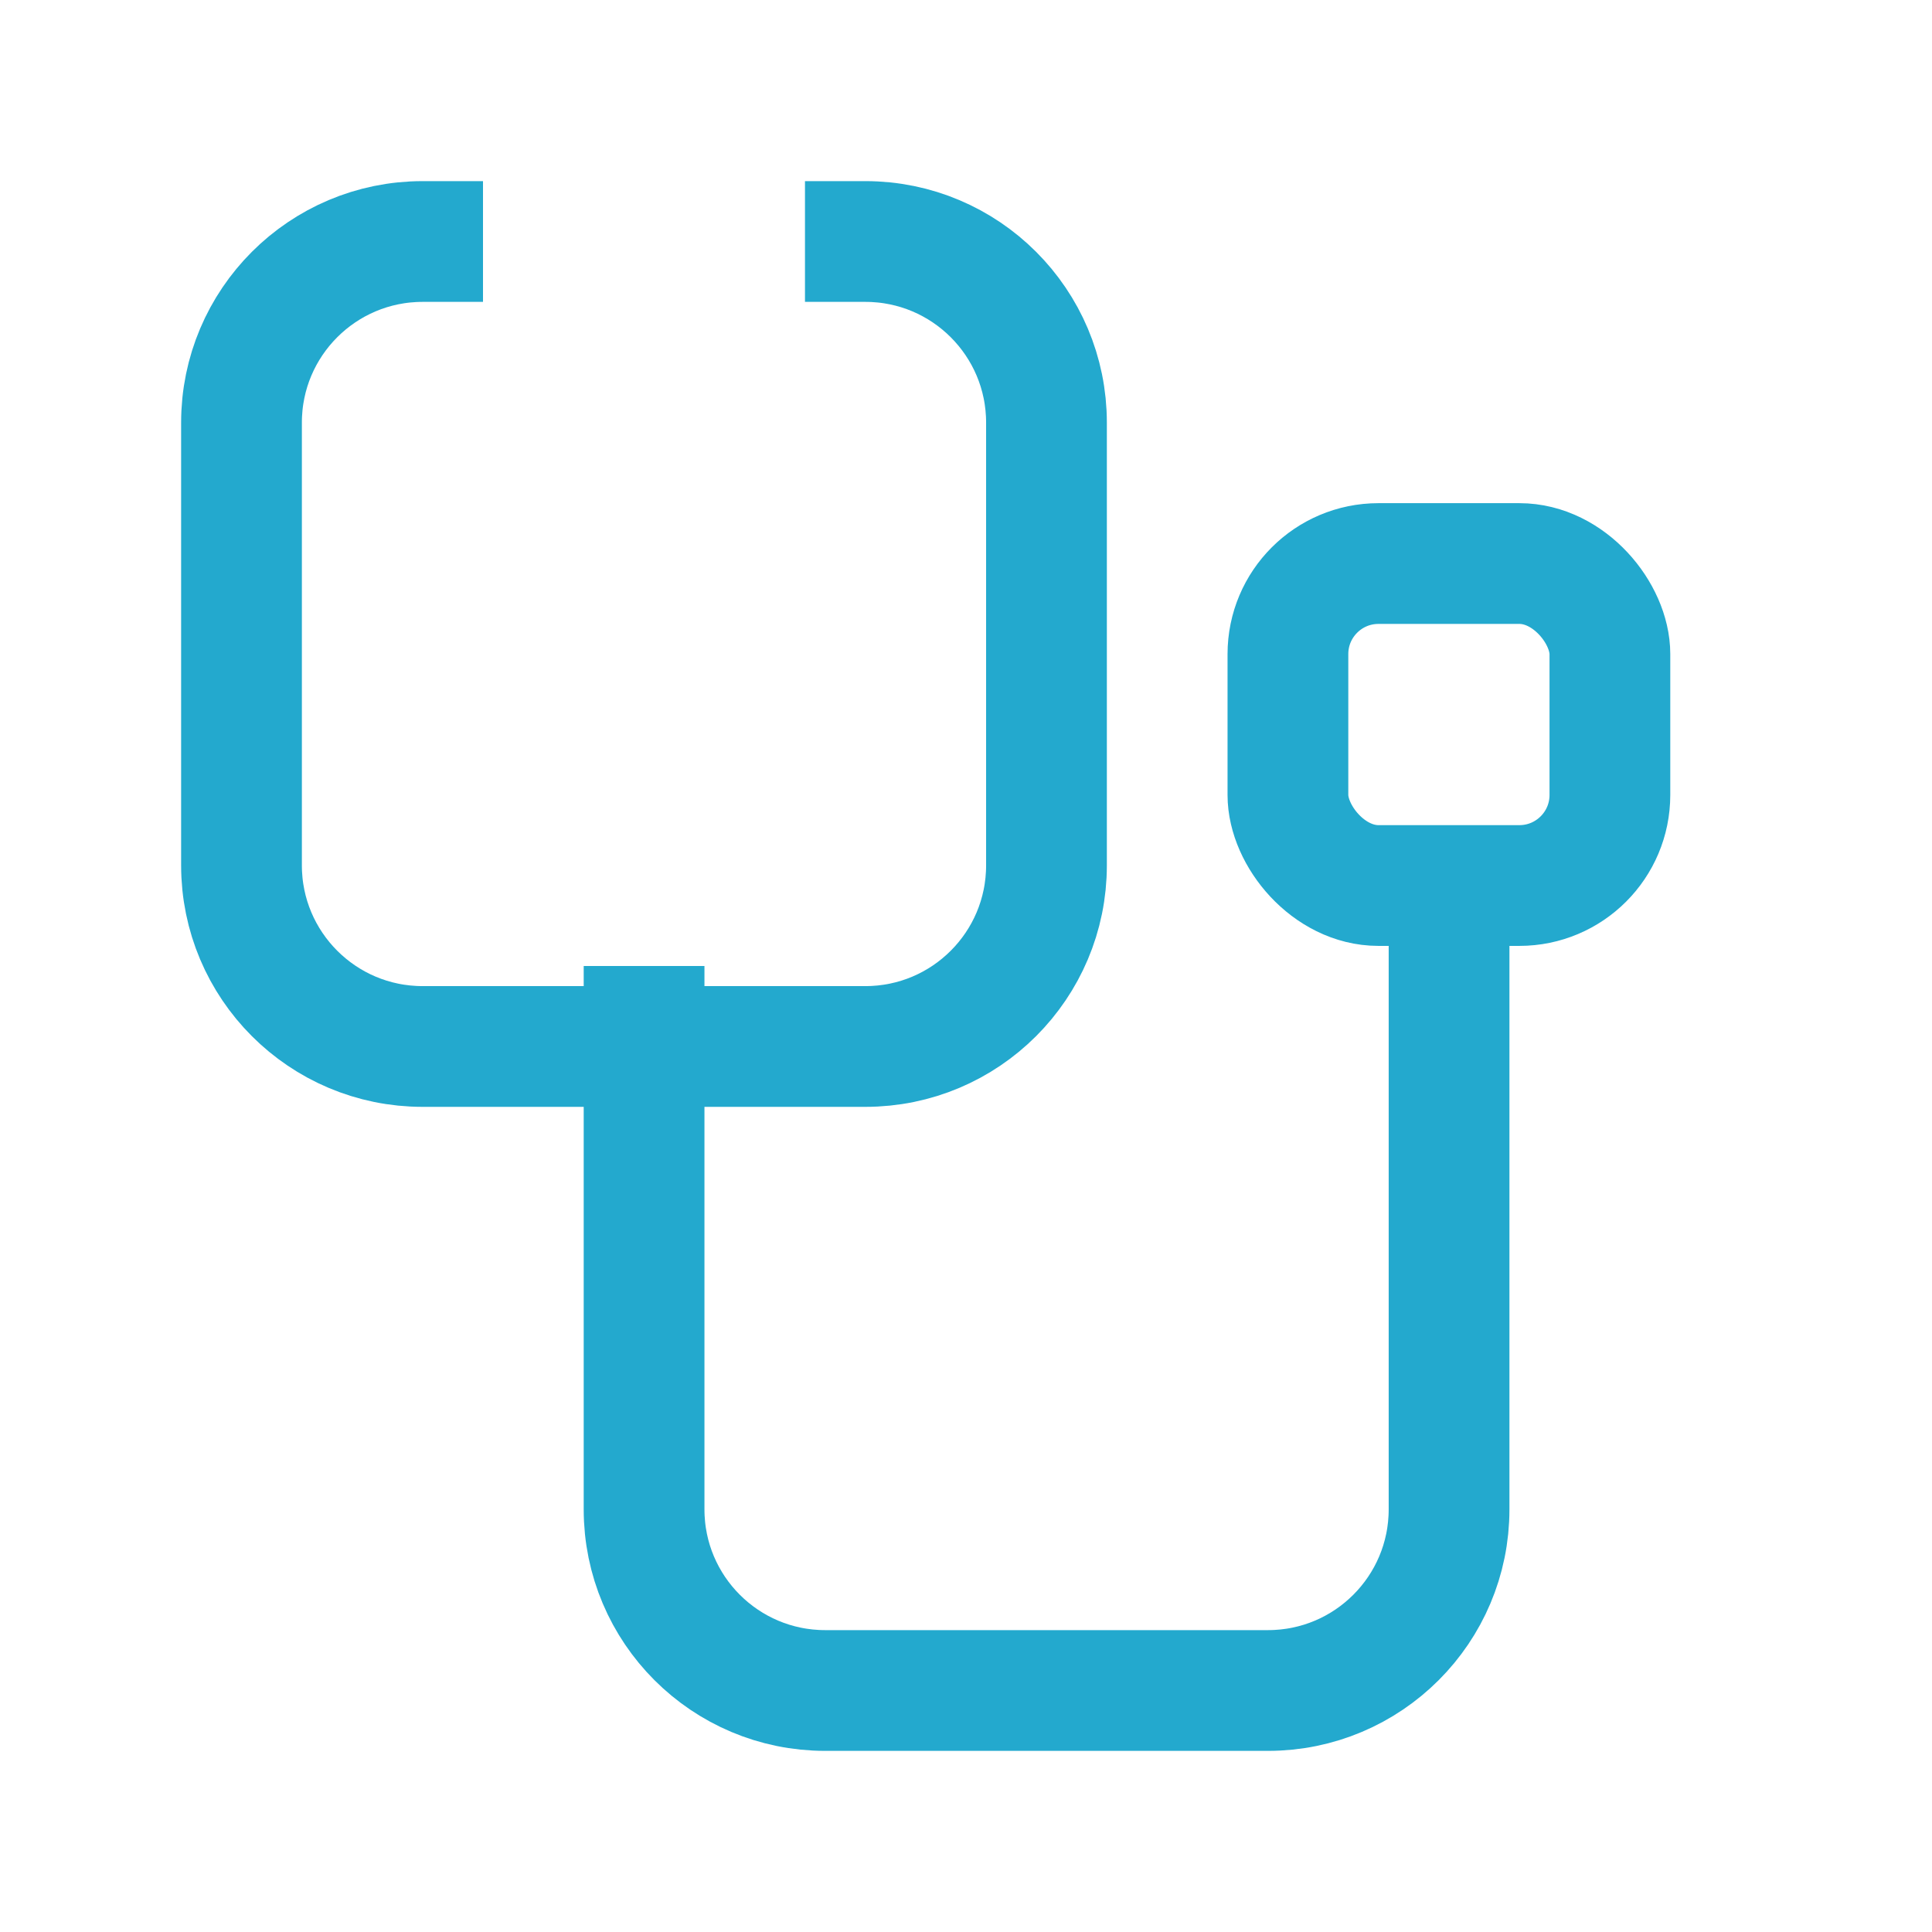
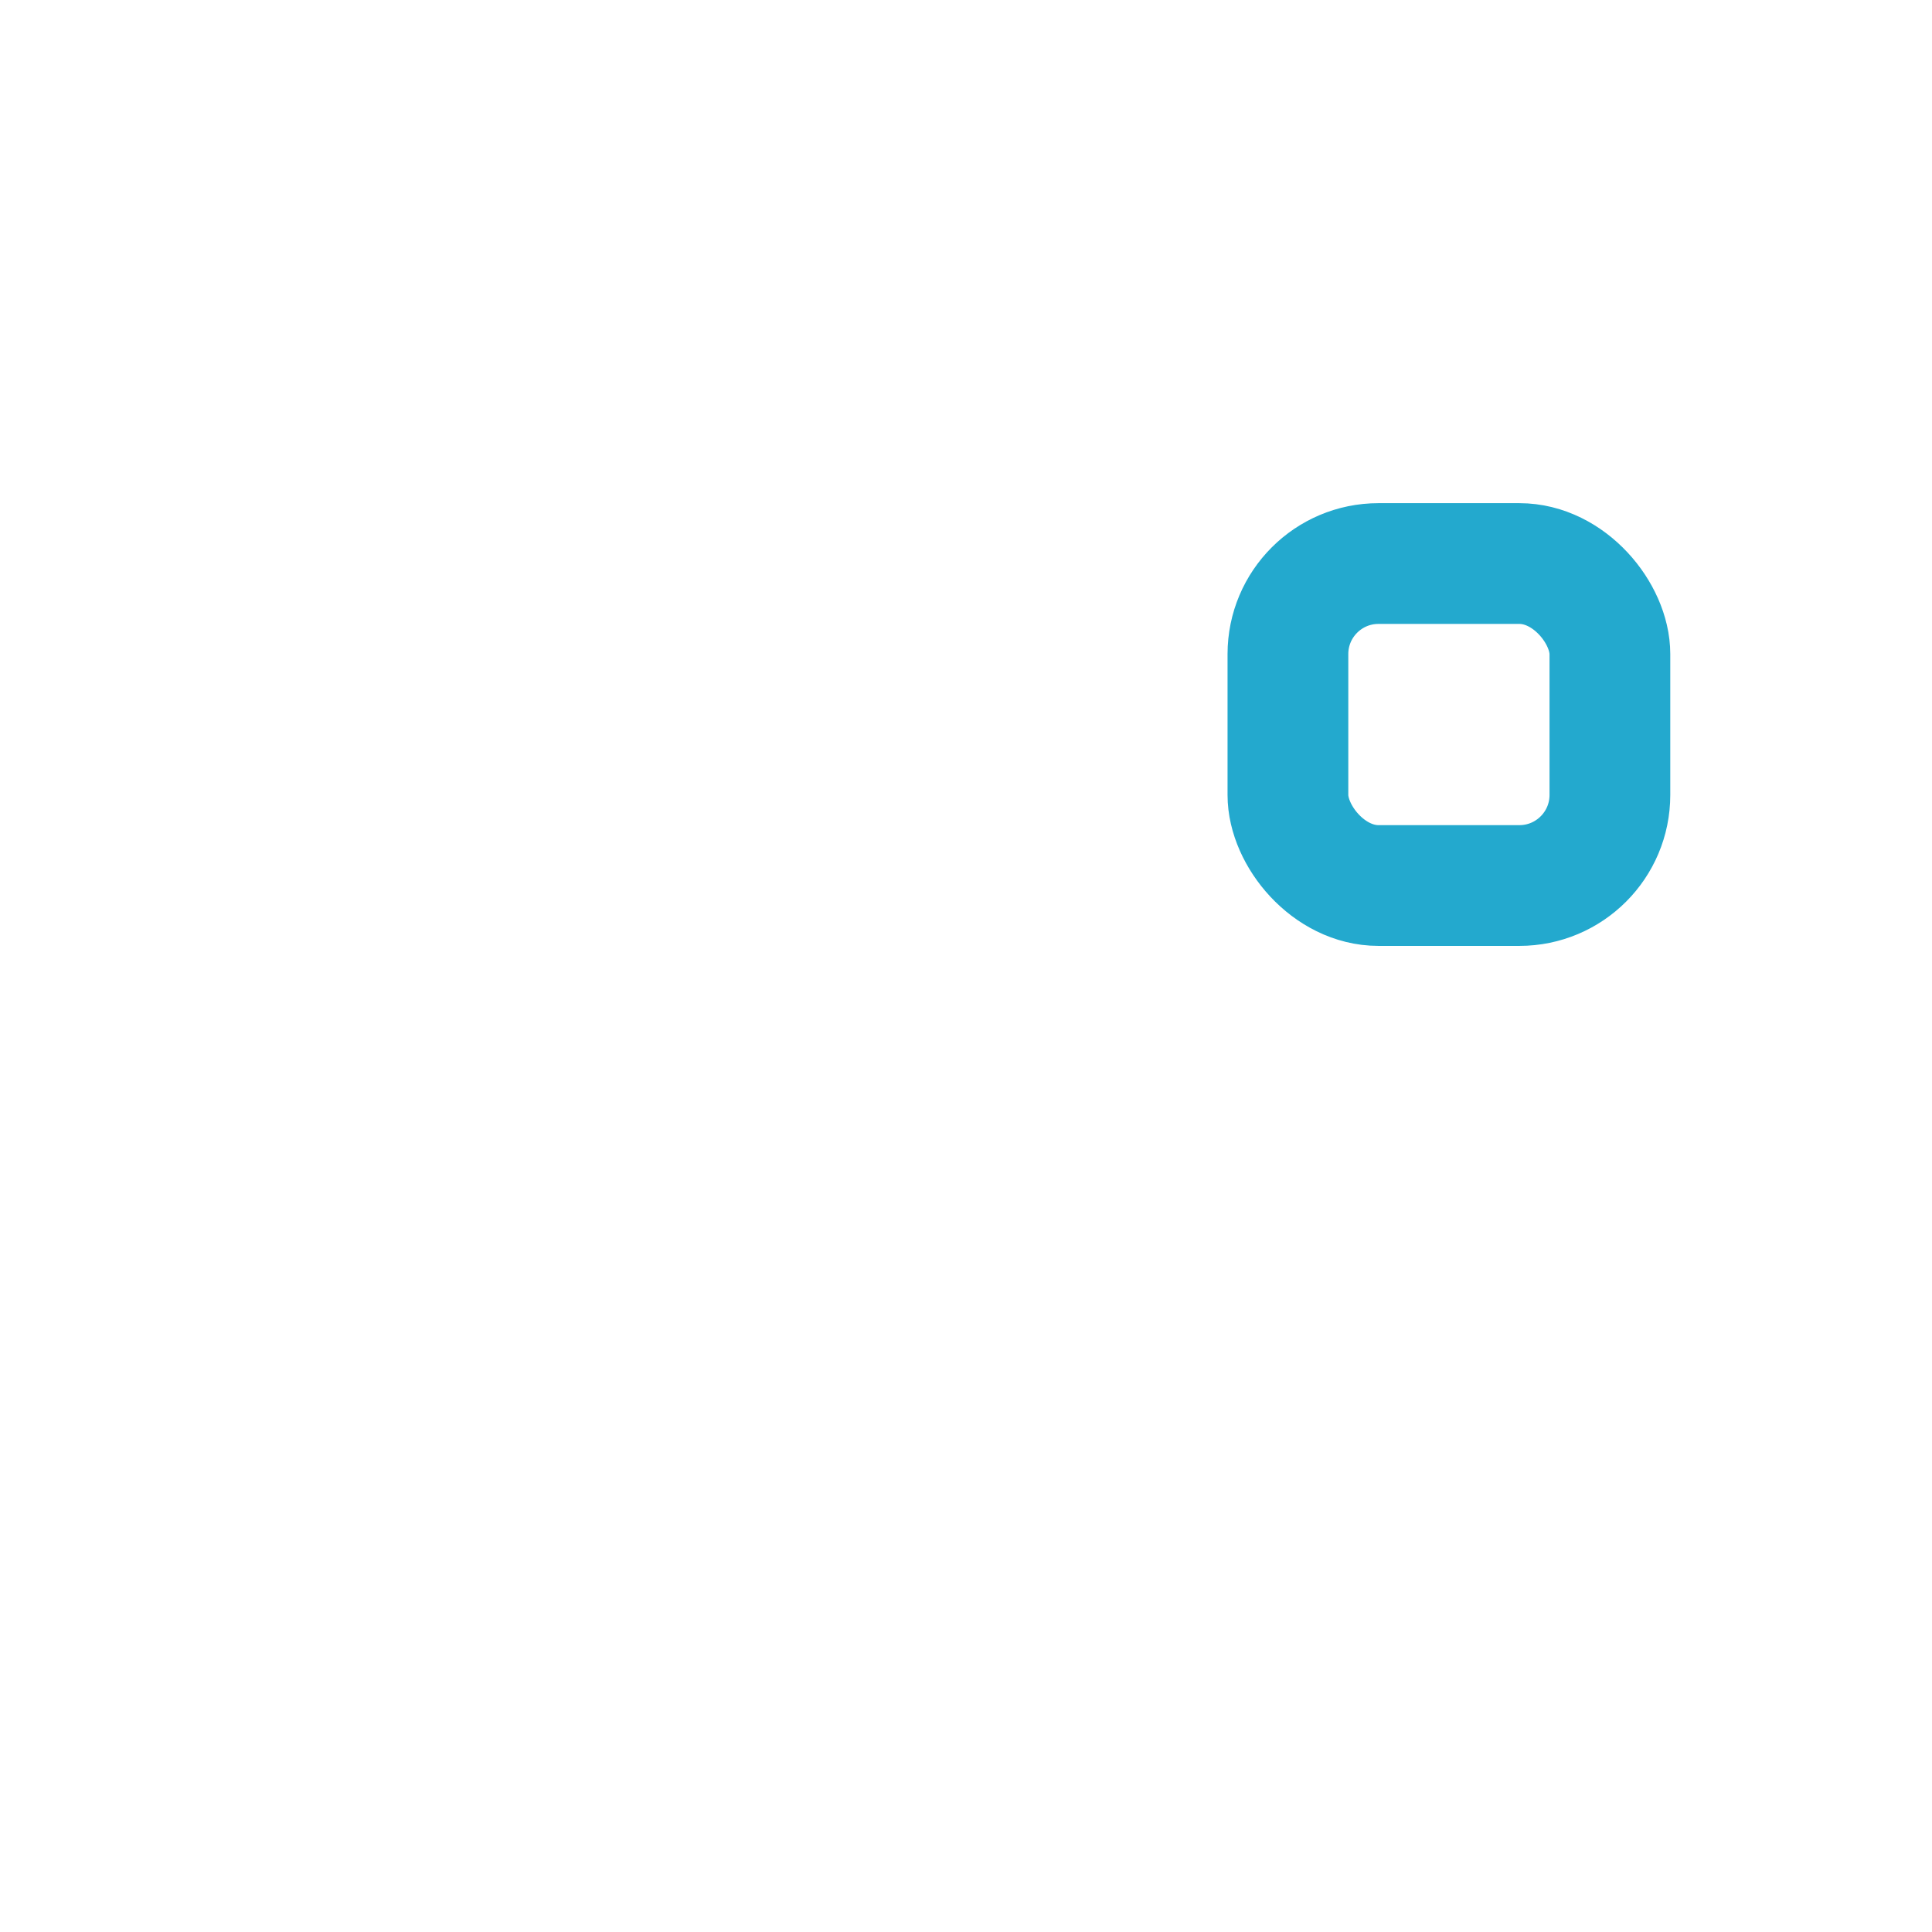
<svg xmlns="http://www.w3.org/2000/svg" width="32" height="32" viewBox="0 0 32 32" fill="none">
-   <path d="M10.668 16V25C10.668 26.657 12.011 28 13.668 28H21.001C22.658 28 24.001 26.657 24.001 25V14.666" stroke="#23A9CE" stroke-width="2" />
-   <path d="M8 4H7C5.343 4 4 5.343 4 7V14.333C4 15.99 5.343 17.333 7 17.333H14.333C15.99 17.333 17.333 15.99 17.333 14.333V7C17.333 5.343 15.99 4 14.333 4H13.333" stroke="#23A9CE" stroke-width="2" />
  <rect x="21.332" y="9.334" width="5.333" height="5.333" rx="1.5" stroke="#23A9CE" stroke-width="2" />
</svg>